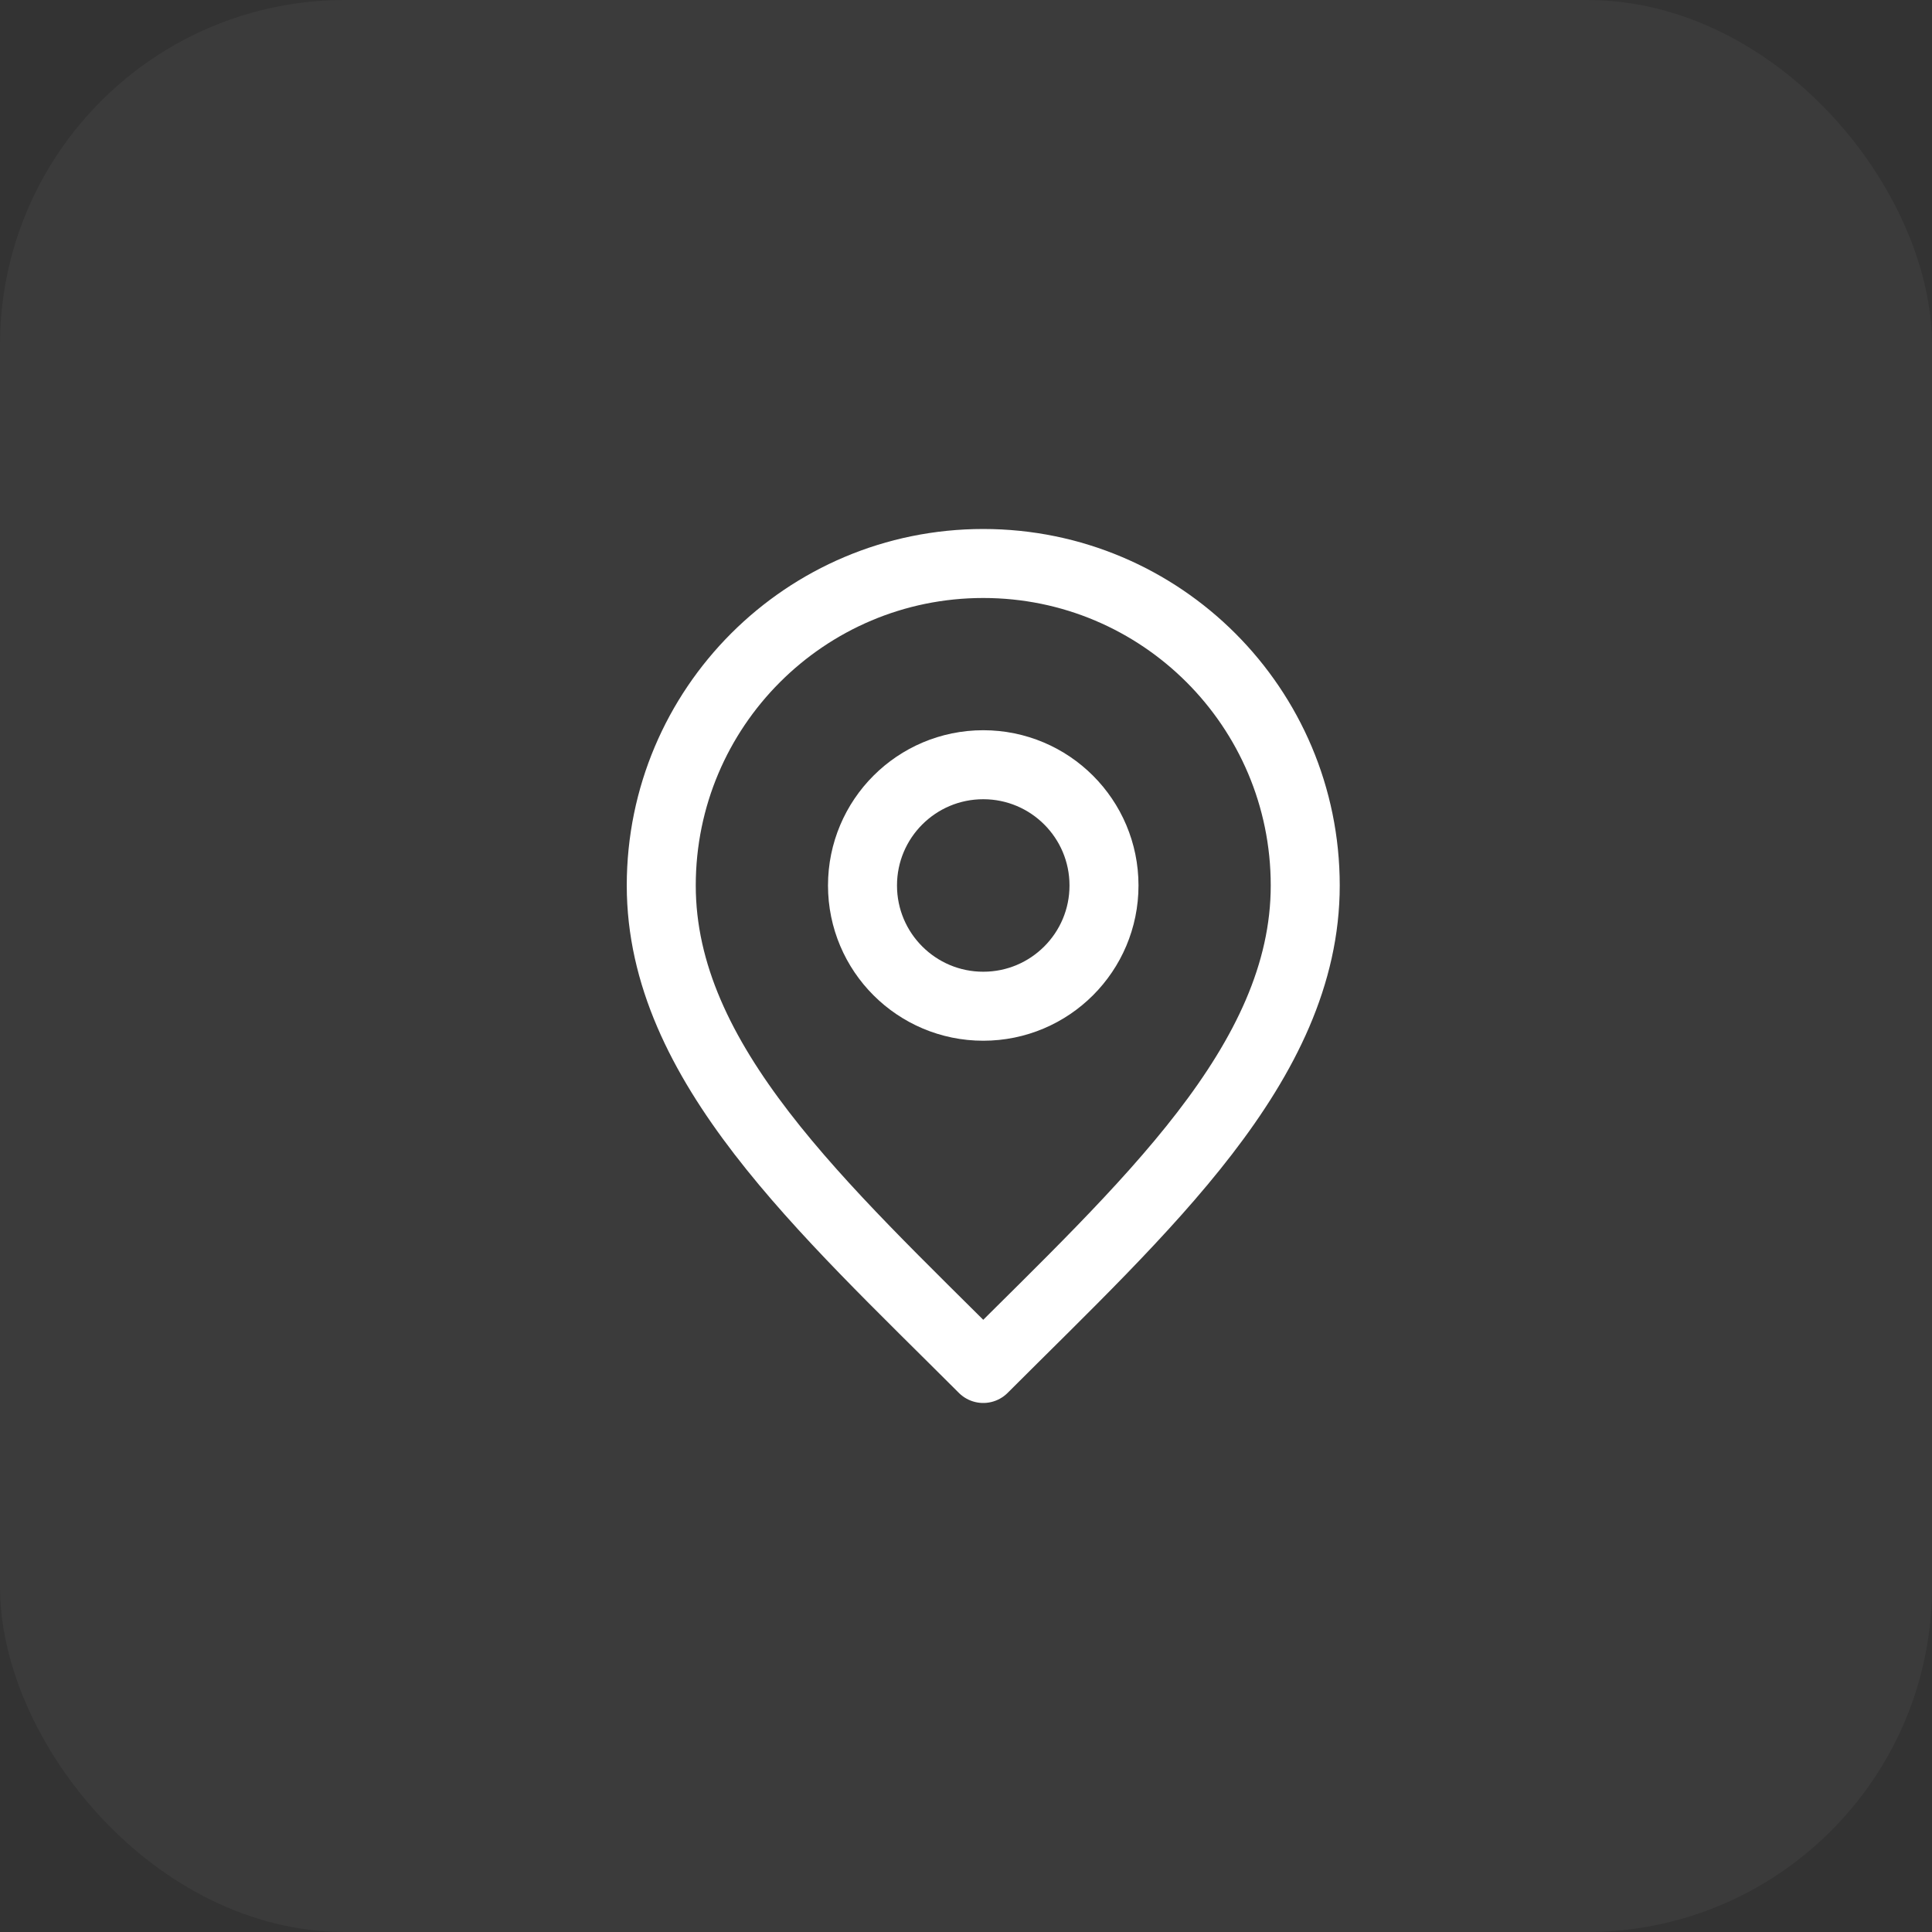
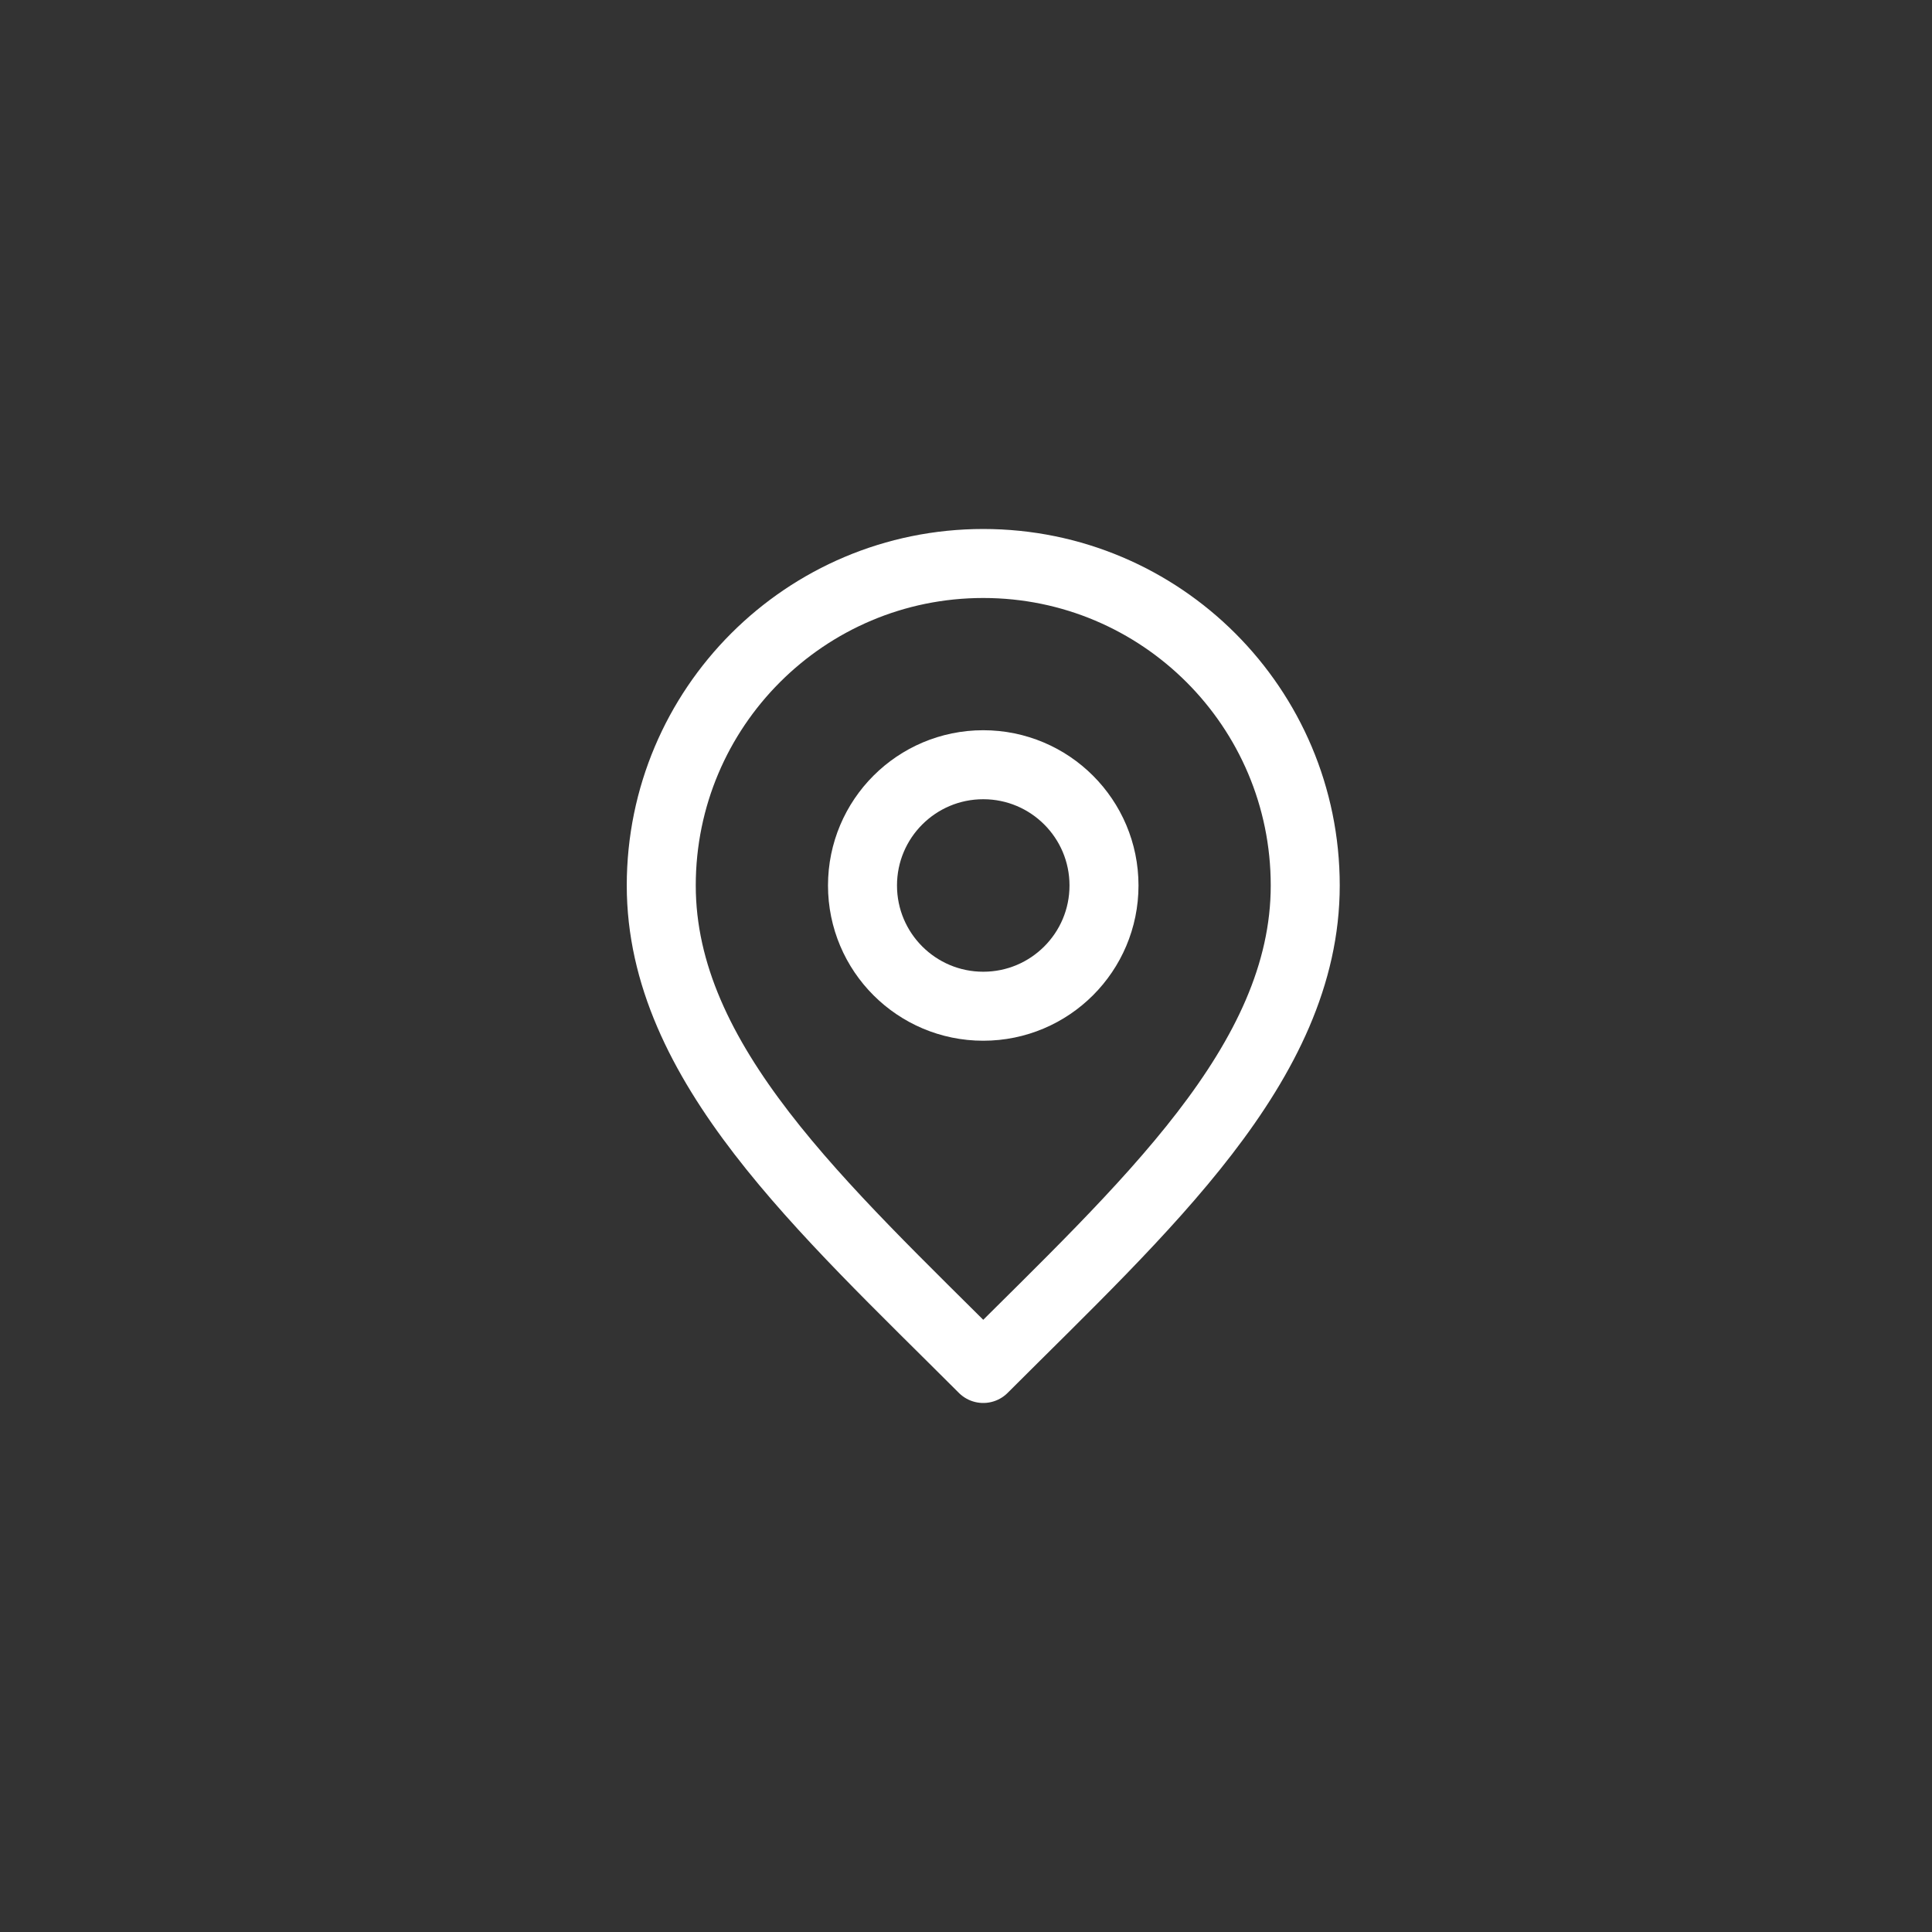
<svg xmlns="http://www.w3.org/2000/svg" width="56" height="56" viewBox="0 0 56 56" fill="none">
  <rect x="0" y="0" width="56" height="56" fill="#333333" stroke="none" />
-   <rect width="56" height="56" rx="10" fill="white" fill-opacity="0.04" />
  <path d="M28.5 29.166C30.433 29.166 32 27.599 32 25.666C32 23.733 30.433 22.166 28.5 22.166C26.567 22.166 25 23.733 25 25.666C25 27.599 26.567 29.166 28.5 29.166Z" stroke="white" stroke-width="2" stroke-linecap="round" stroke-linejoin="round" />
  <path d="M28.5 39.666C33.167 35 37.833 30.821 37.833 25.666C37.833 20.512 33.655 16.333 28.5 16.333C23.345 16.333 19.167 20.512 19.167 25.666C19.167 30.821 23.833 35 28.5 39.666Z" stroke="white" stroke-width="2" stroke-linecap="round" stroke-linejoin="round" />
</svg>